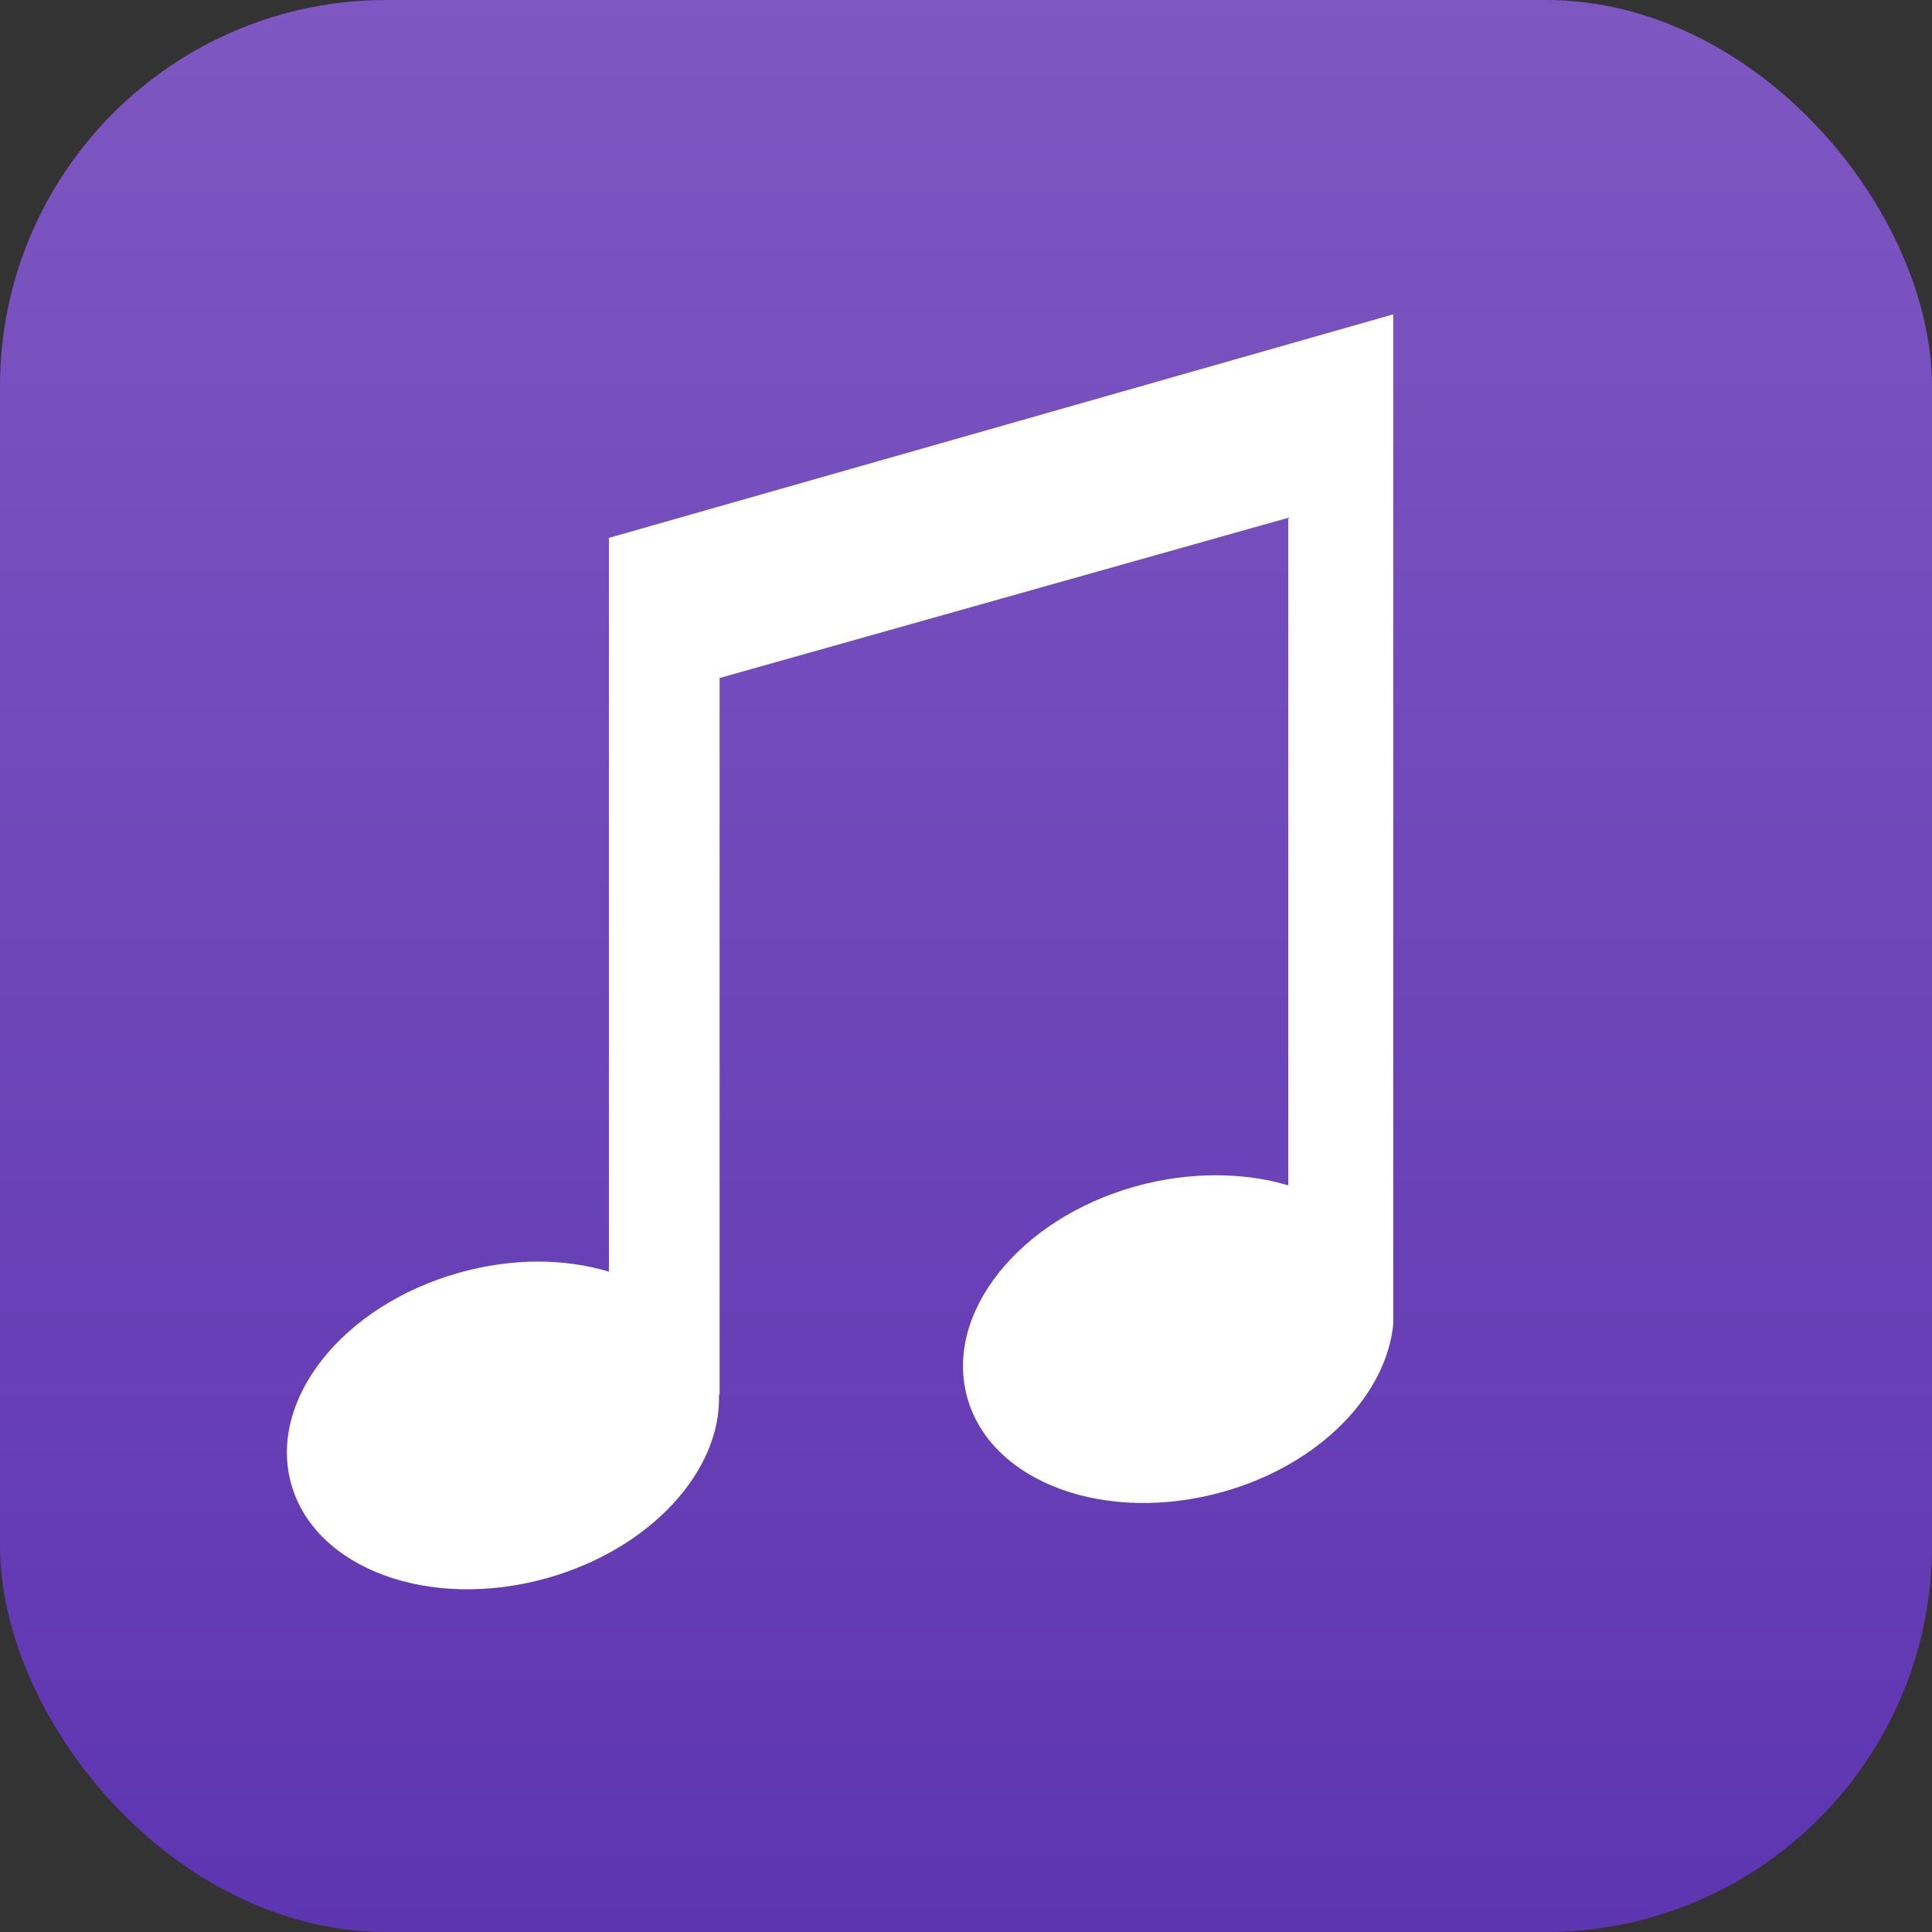
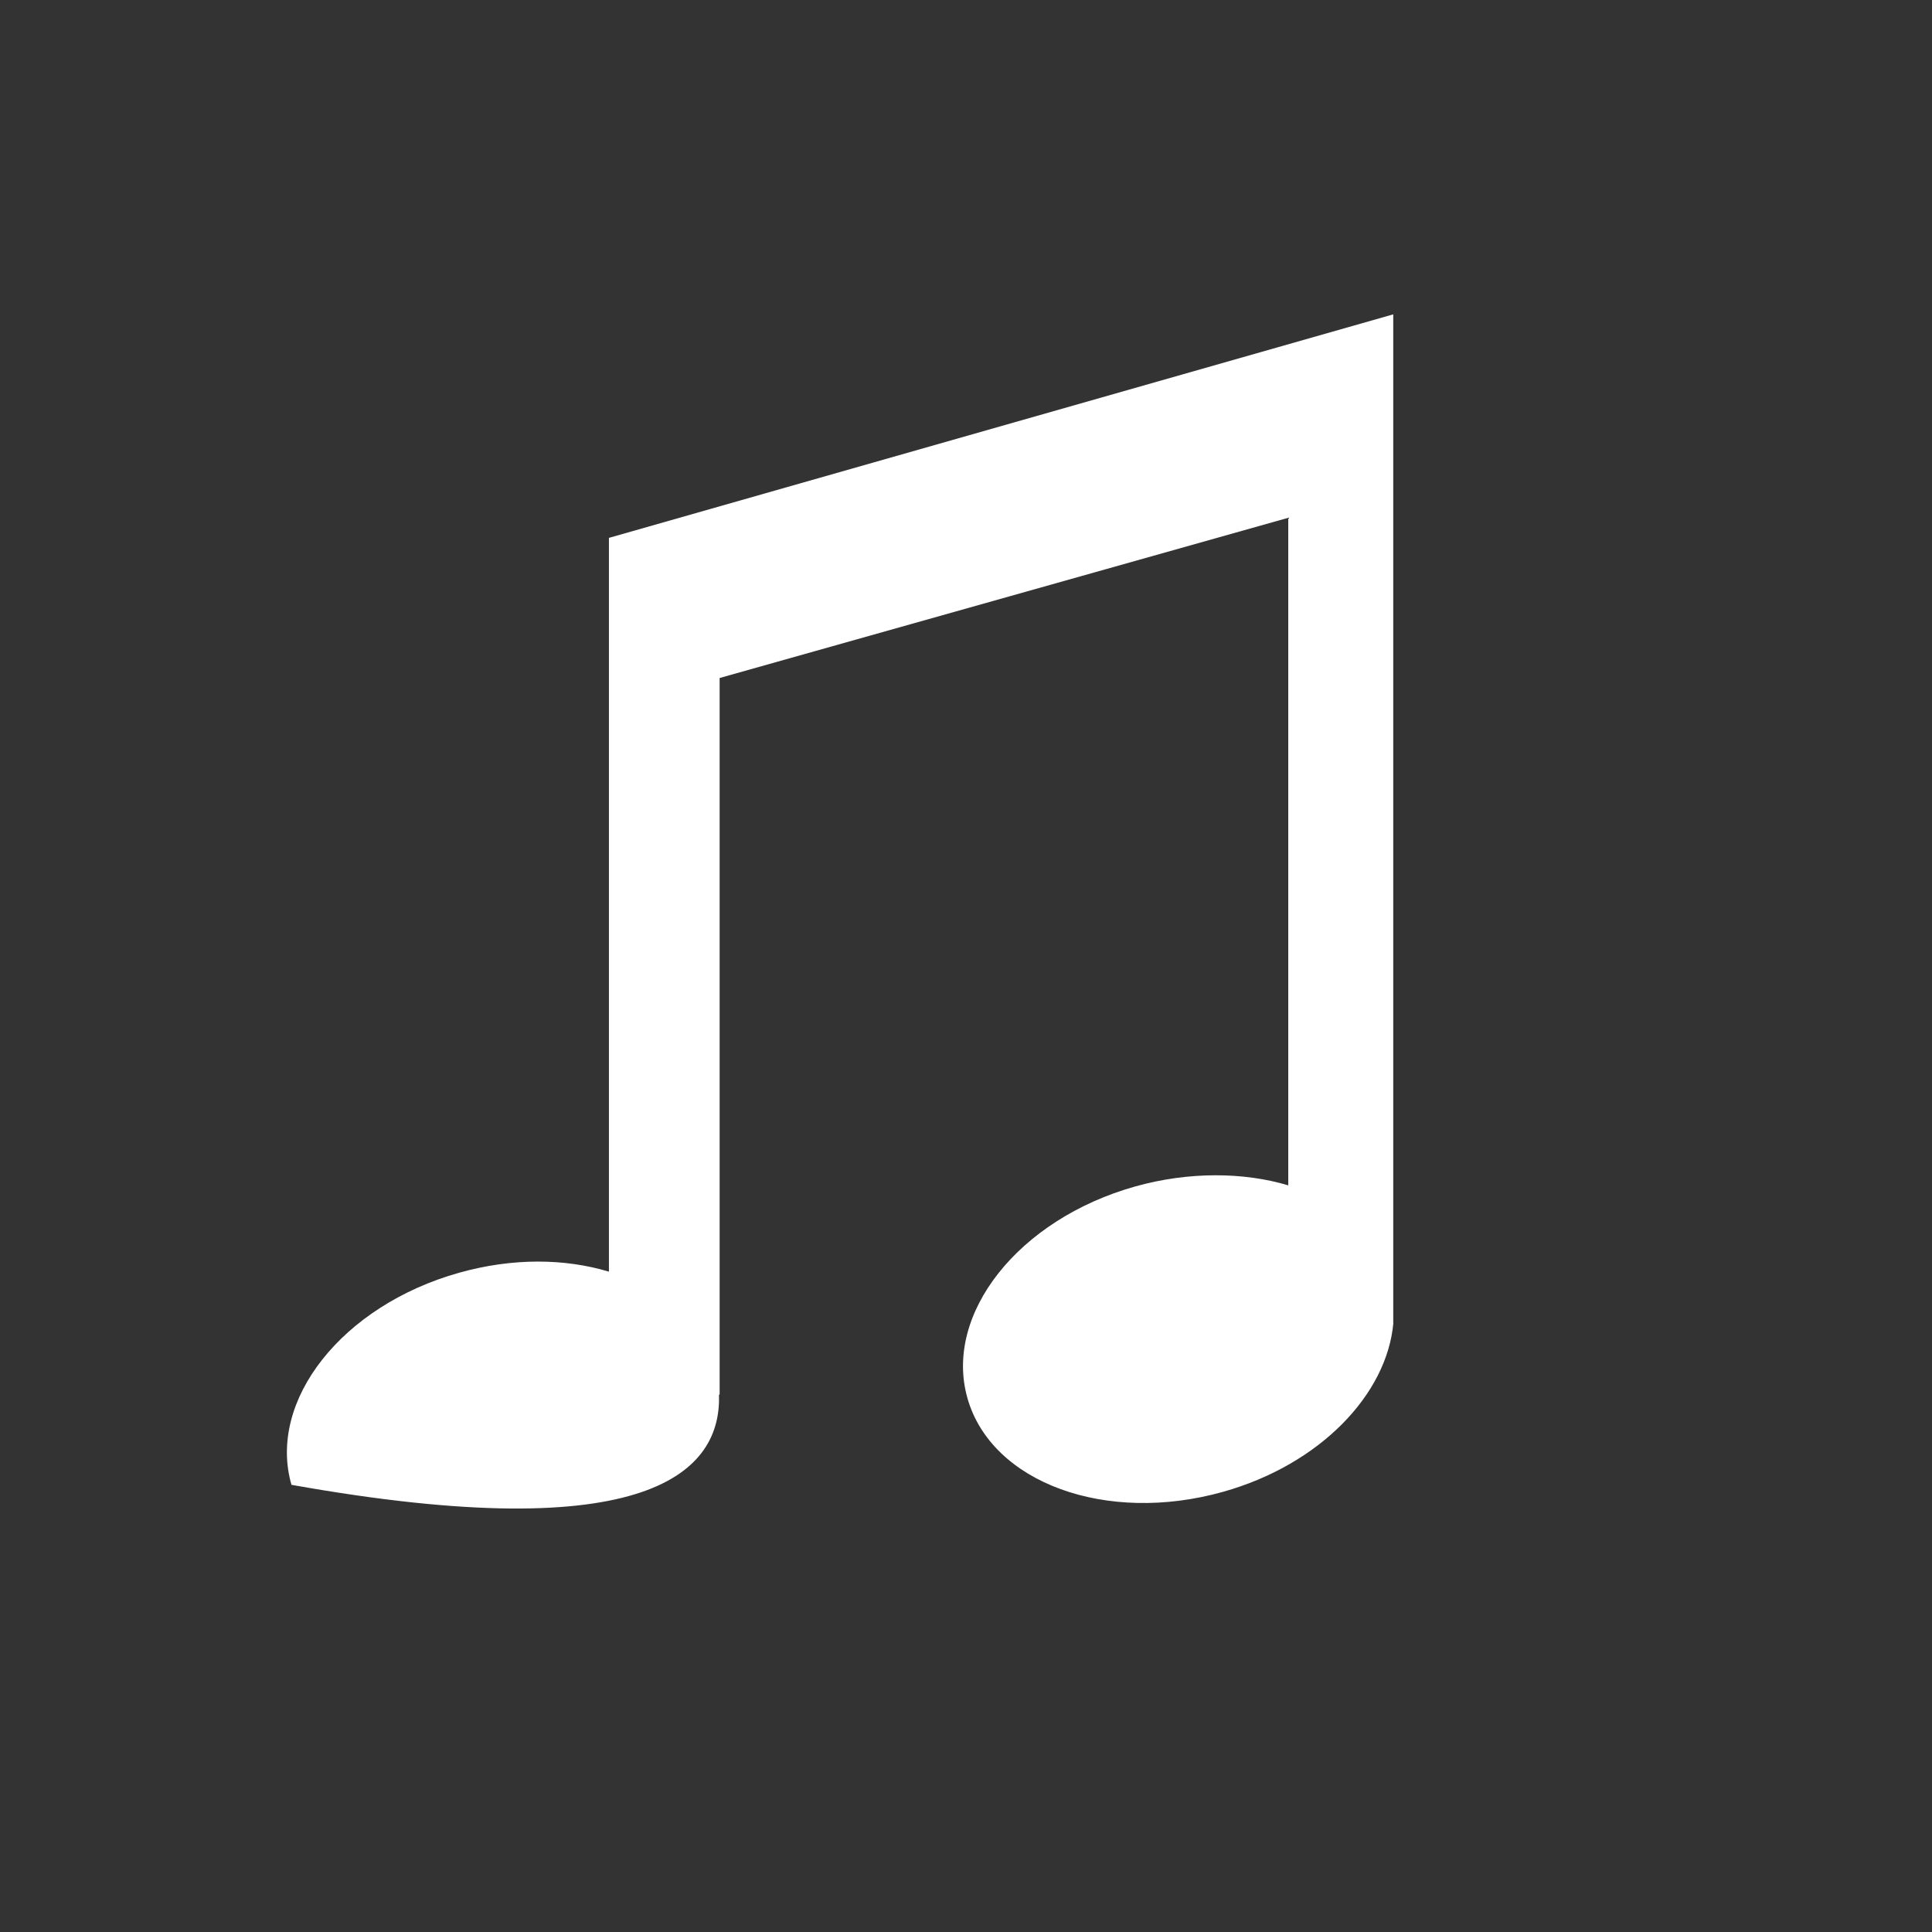
<svg xmlns="http://www.w3.org/2000/svg" width="100" height="100" viewBox="0 0 100 100">
  <rect x="0" y="0" width="100" height="100" fill="#333333" stroke="none" />
  <defs>
    <linearGradient id="music_station-a" x1="50%" x2="50%" y1="0%" y2="100%">
      <stop offset="0%" stop-color="#7E57C2" />
      <stop offset="100%" stop-color="#5E35B1" />
    </linearGradient>
  </defs>
  <g fill="none" fill-rule="evenodd">
-     <rect width="100" height="100" fill="url(#music_station-a)" rx="20" />
-     <path fill="#FFF" d="M31.537,27.835 L31.518,27.836 L31.518,65.821 C29.234,65.134 26.54,65.098 23.763,65.877 C17.715,67.575 13.83,72.489 15.086,76.854 C16.342,81.218 22.261,83.38 28.309,81.684 C33.68,80.174 37.343,76.129 37.215,72.185 L37.248,72.185 L37.248,35.093 L66.68,26.801 L66.68,61.354 C64.396,60.667 61.534,60.631 58.758,61.411 C52.71,63.109 48.825,68.023 50.08,72.388 C51.334,76.752 57.256,78.914 63.304,77.217 C68.332,75.805 71.793,72.17 72.12,68.475 L72.114,68.475 L72.114,16.271 L31.537,27.835 Z" />
+     <path fill="#FFF" d="M31.537,27.835 L31.518,27.836 L31.518,65.821 C29.234,65.134 26.54,65.098 23.763,65.877 C17.715,67.575 13.83,72.489 15.086,76.854 C33.68,80.174 37.343,76.129 37.215,72.185 L37.248,72.185 L37.248,35.093 L66.68,26.801 L66.68,61.354 C64.396,60.667 61.534,60.631 58.758,61.411 C52.71,63.109 48.825,68.023 50.08,72.388 C51.334,76.752 57.256,78.914 63.304,77.217 C68.332,75.805 71.793,72.17 72.12,68.475 L72.114,68.475 L72.114,16.271 L31.537,27.835 Z" />
  </g>
</svg>